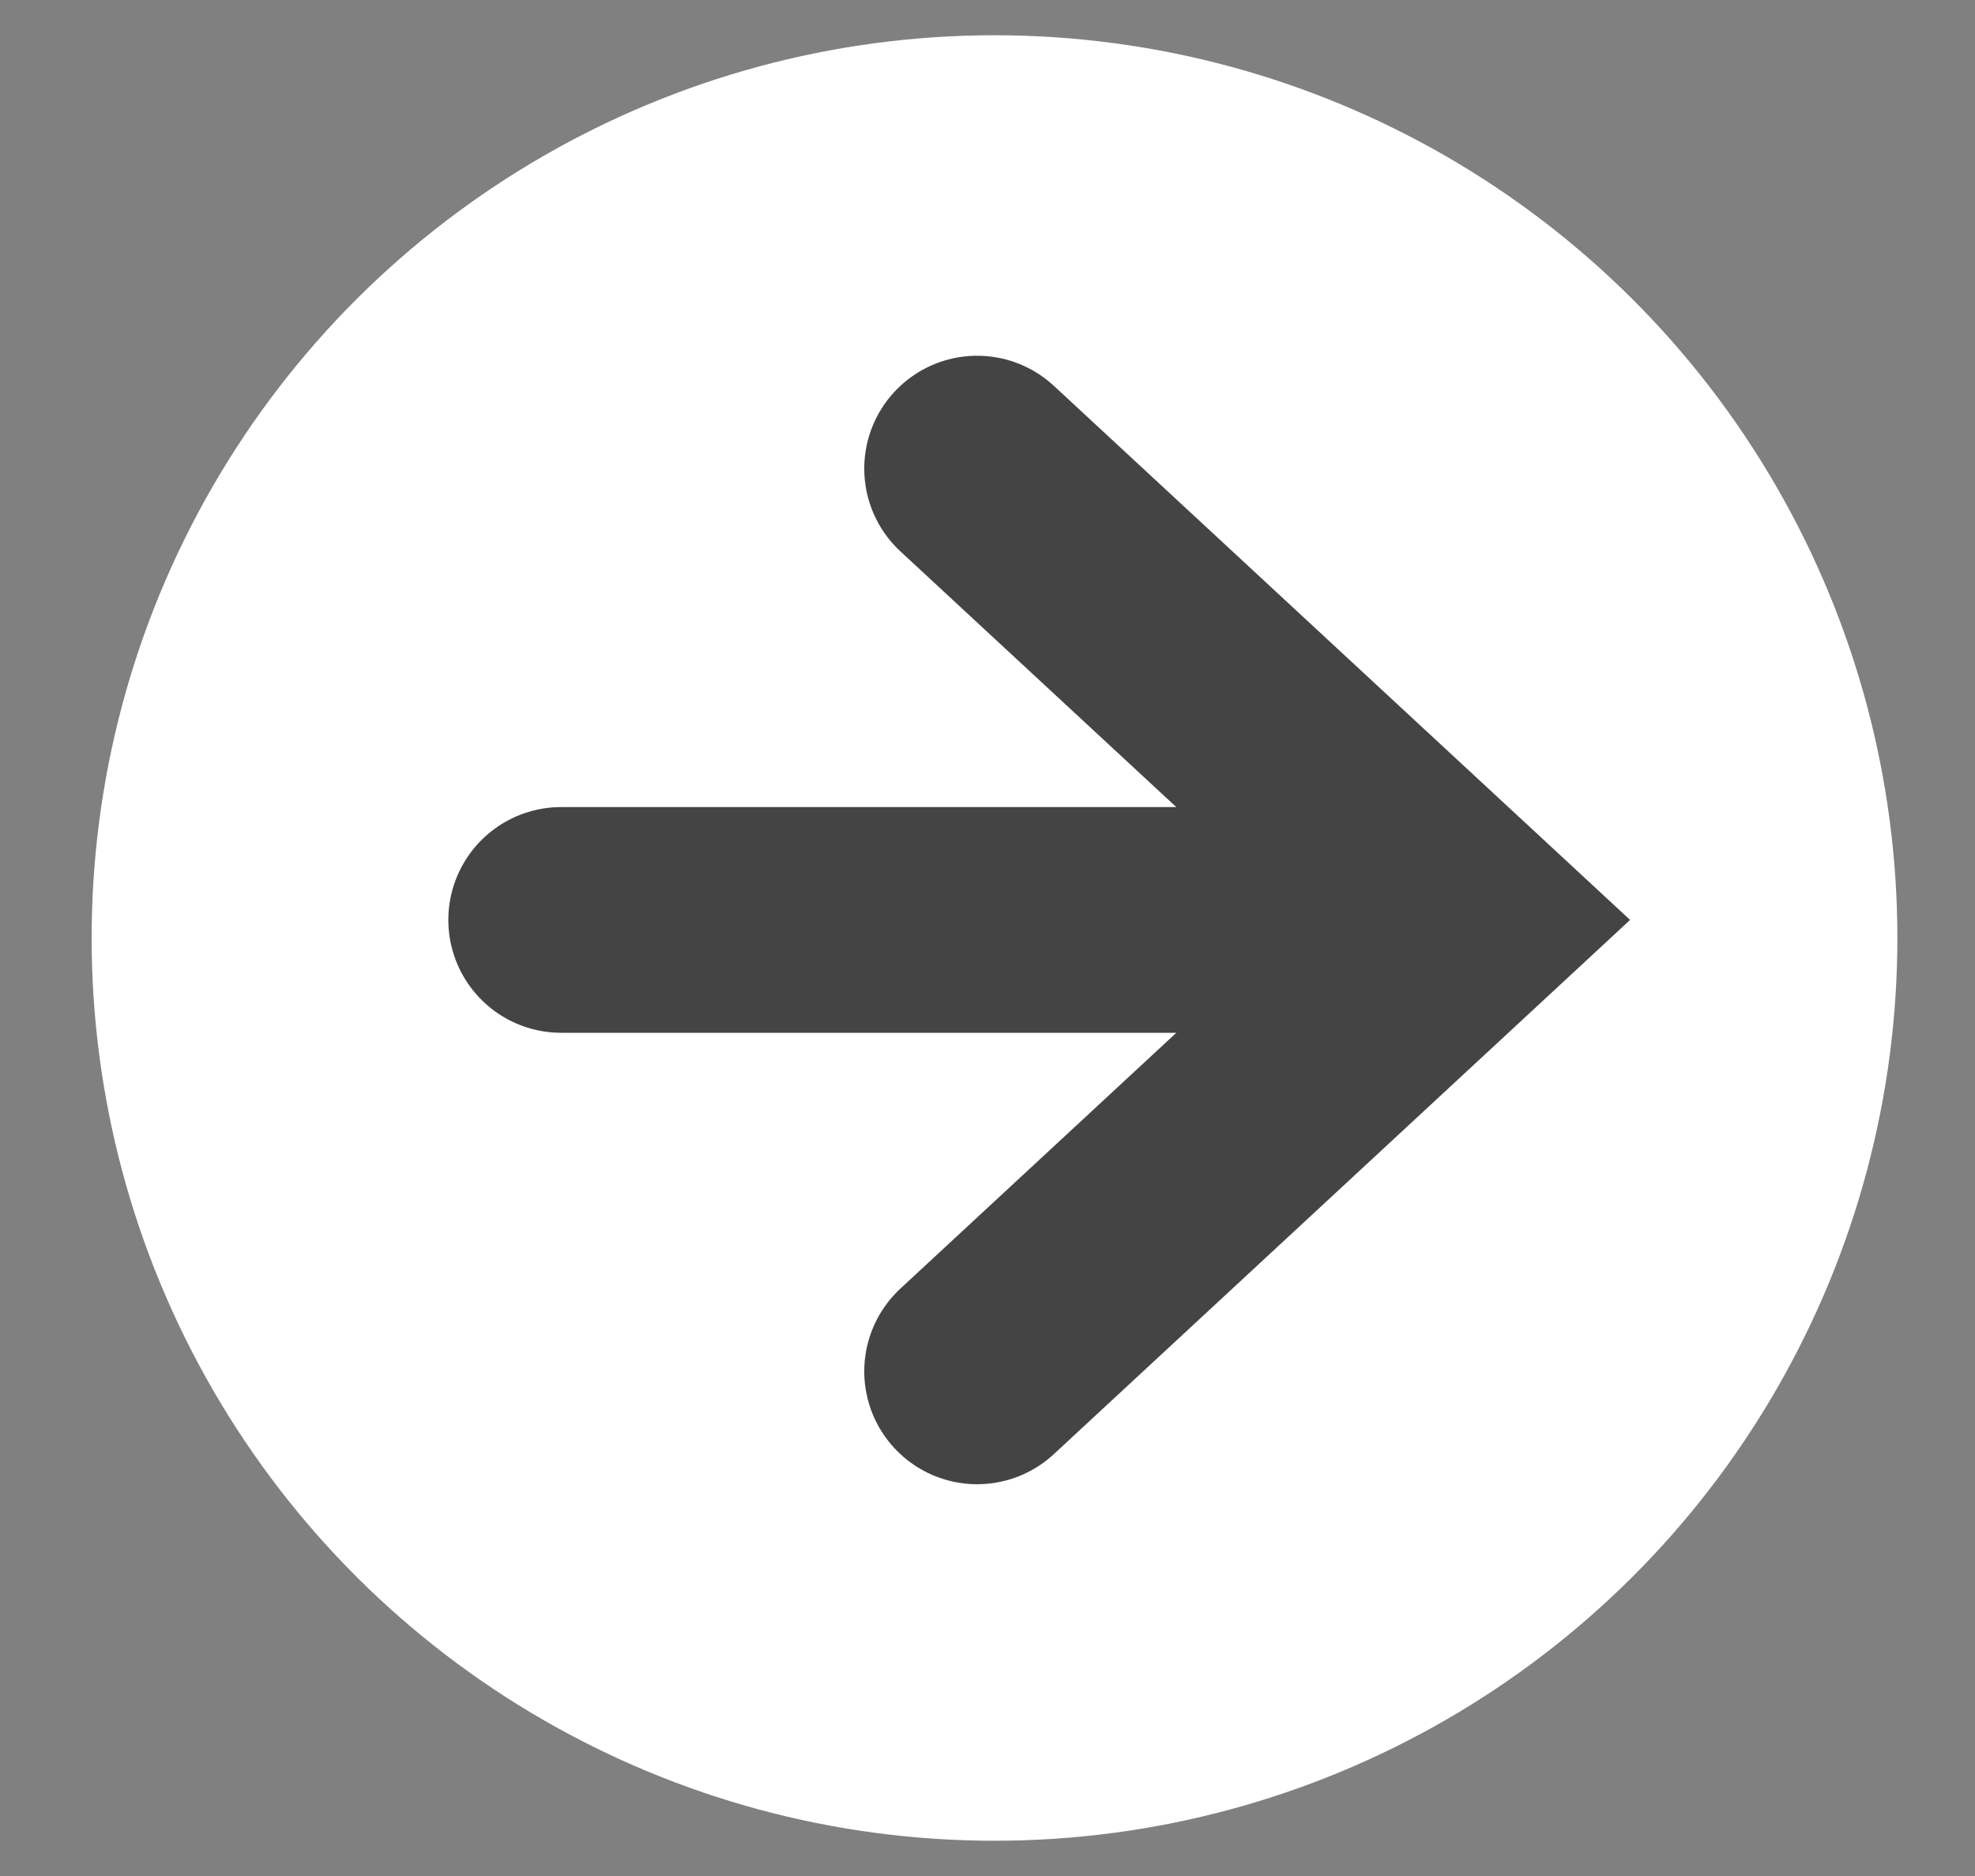
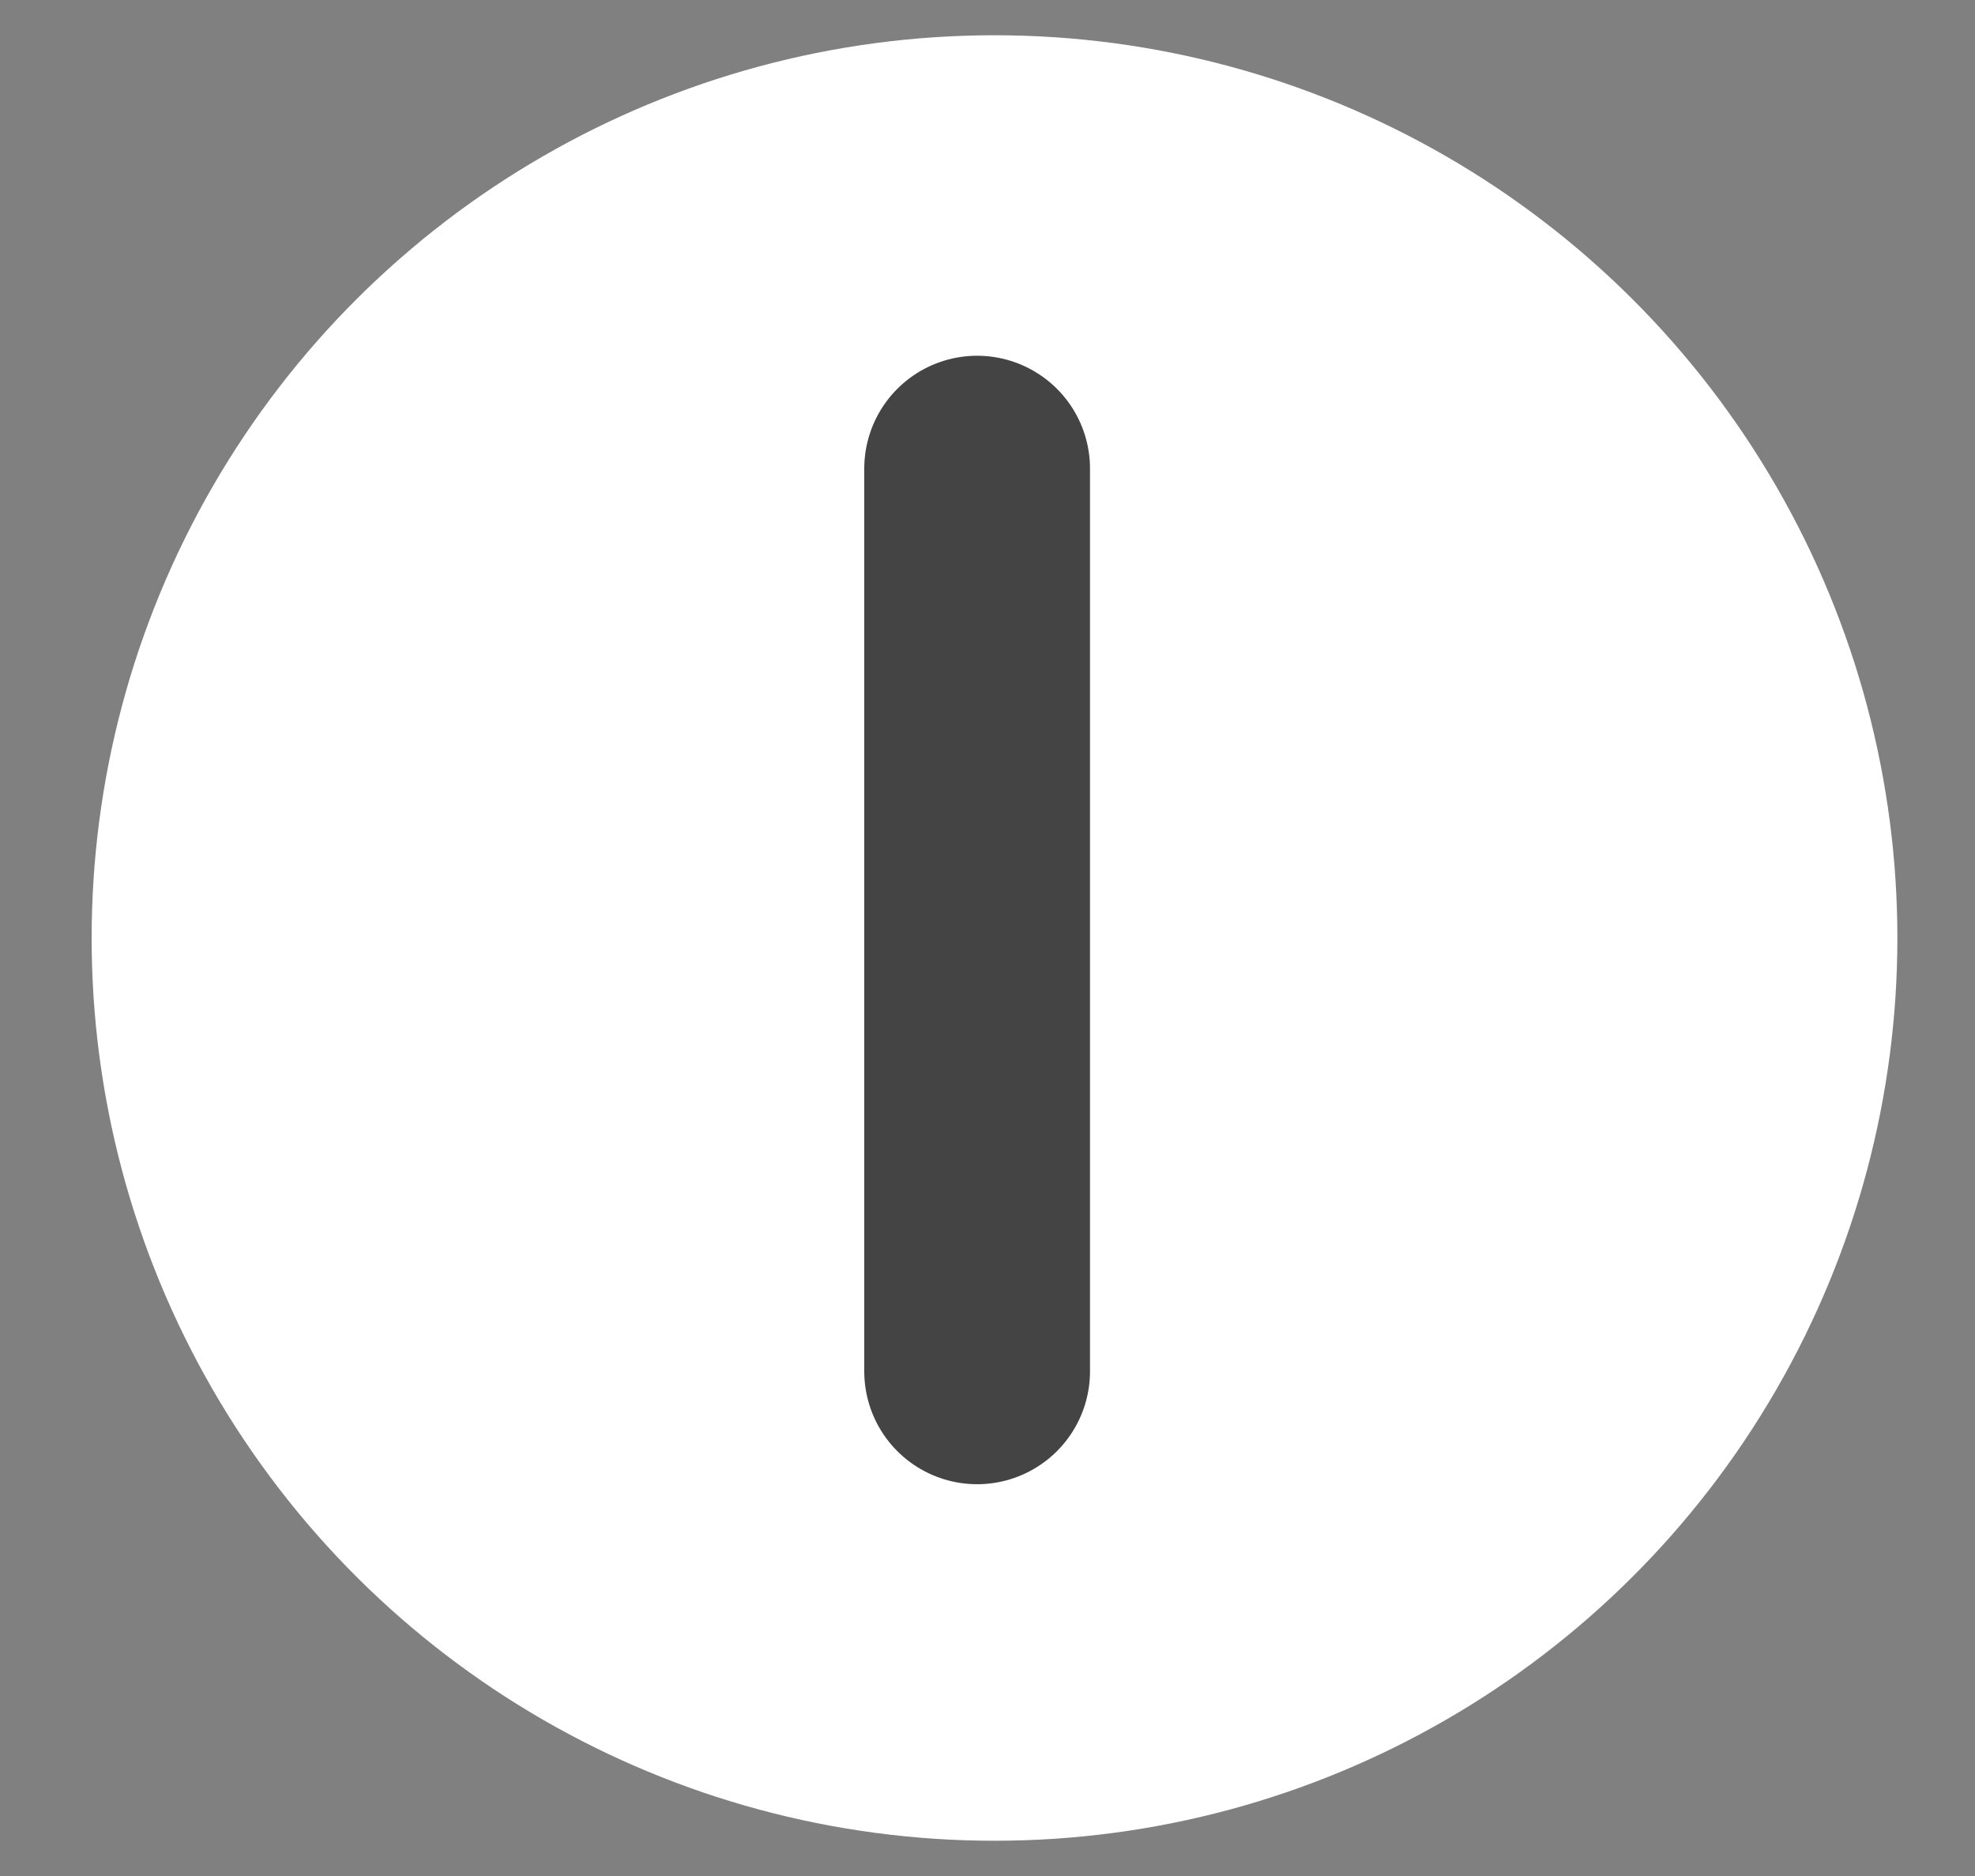
<svg xmlns="http://www.w3.org/2000/svg" width="20" height="19" viewBox="0 0 20 19" fill="none">
  <rect x="0" y="0" width="20" height="19" fill="#808080" stroke="none" />
  <circle cx="10.071" cy="9.5" r="9.143" transform="rotate(-90 10.071 9.5)" fill="white" />
-   <path d="M9.895 13.889L14.826 9.317L9.895 4.746" stroke="#444444" stroke-width="2.286" stroke-linecap="round" />
-   <path d="M14.313 9.317L5.683 9.317" stroke="#444444" stroke-width="2.286" stroke-linecap="round" />
+   <path d="M9.895 13.889L9.895 4.746" stroke="#444444" stroke-width="2.286" stroke-linecap="round" />
</svg>